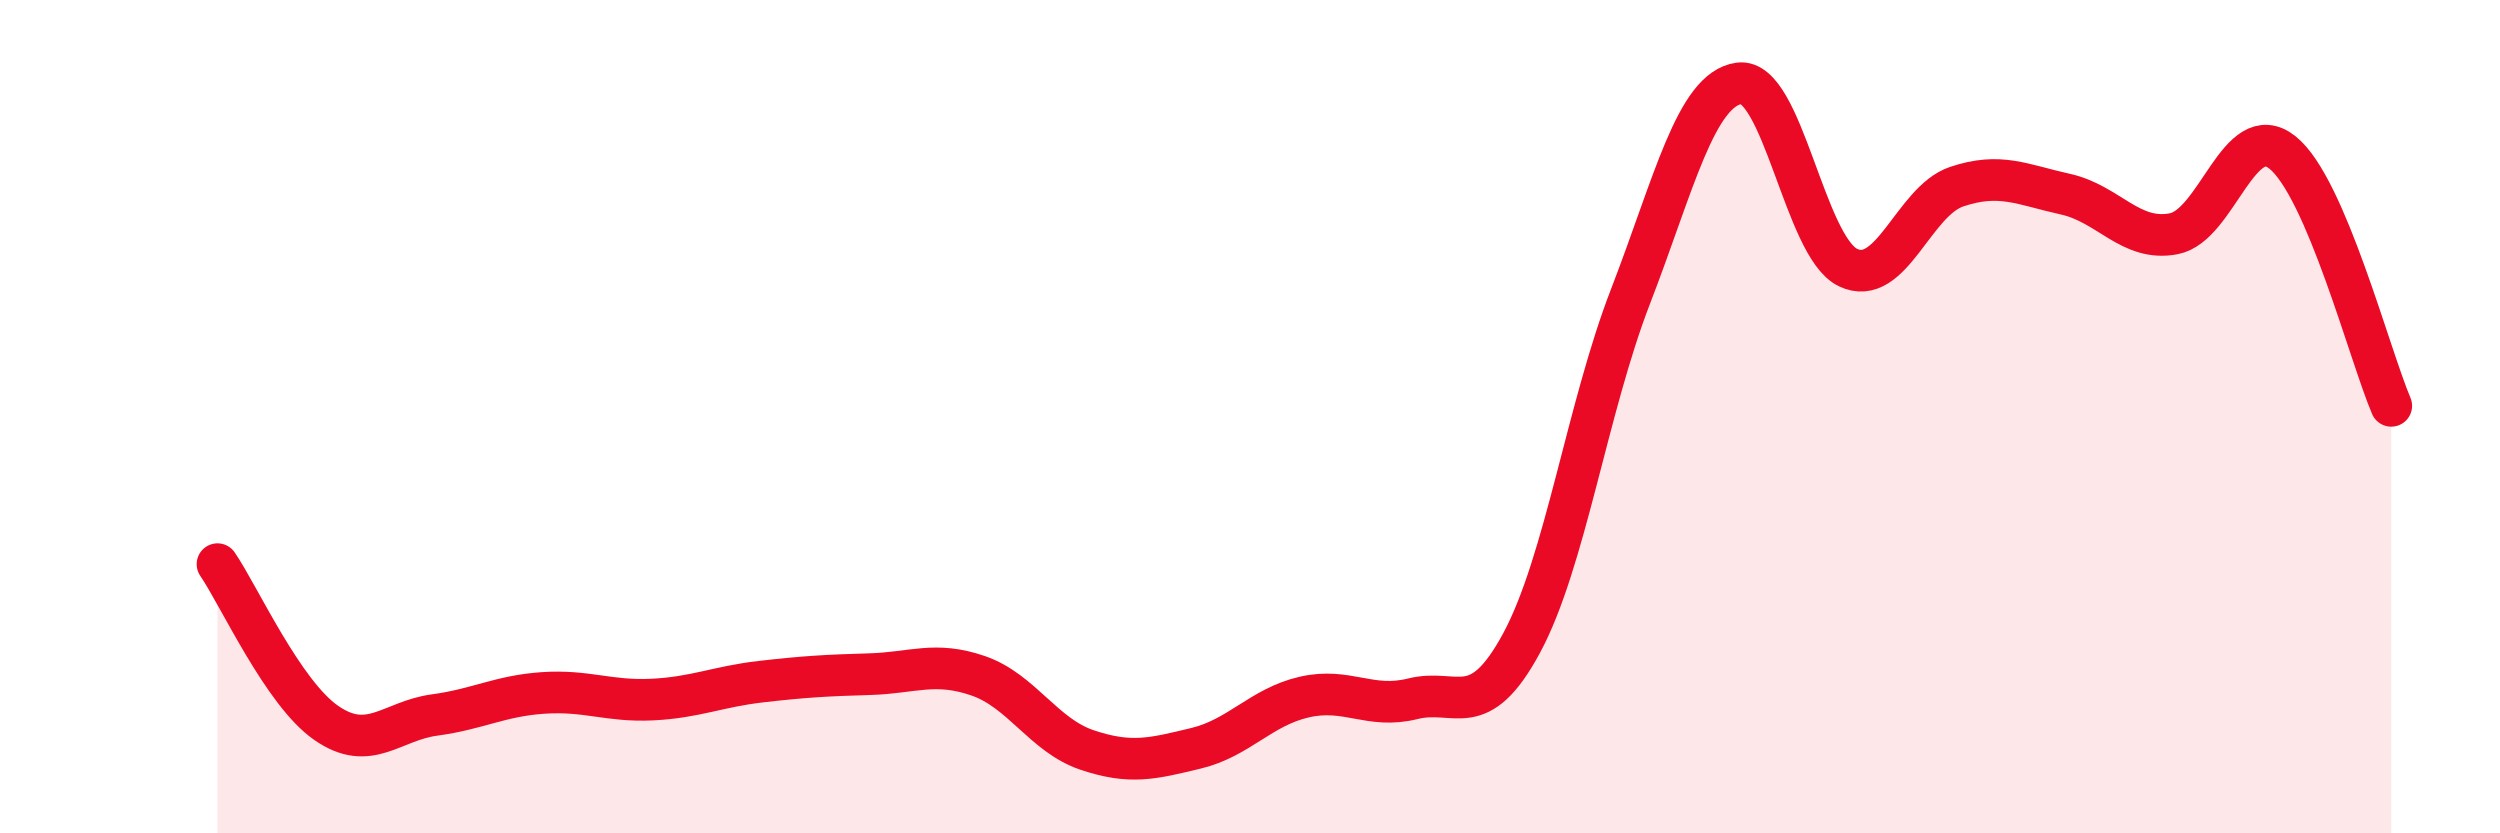
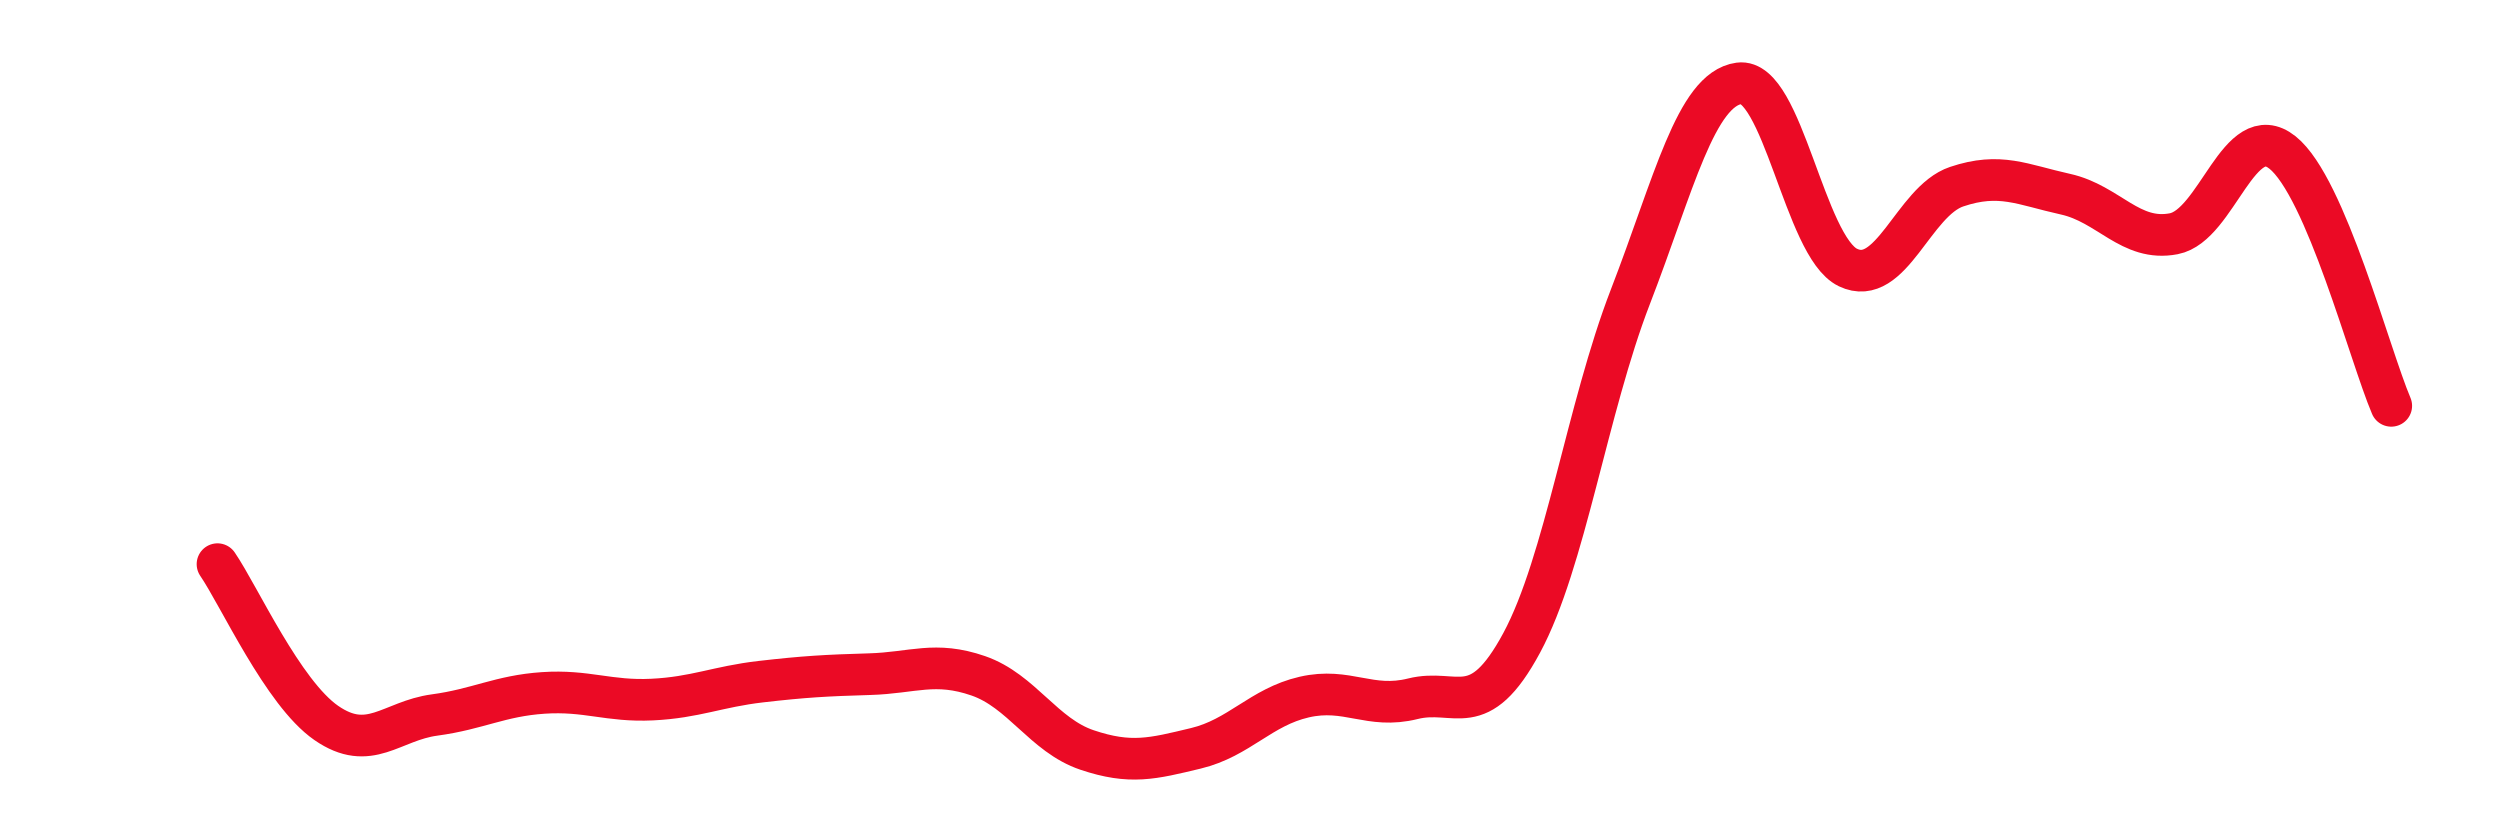
<svg xmlns="http://www.w3.org/2000/svg" width="60" height="20" viewBox="0 0 60 20">
-   <path d="M 5.22,13.54 C 5.74,14.3 6.79,16.63 7.83,17.35 C 8.87,18.07 9.39,17.3 10.43,17.16 C 11.47,17.02 12,16.7 13.04,16.63 C 14.08,16.56 14.61,16.84 15.65,16.79 C 16.69,16.74 17.22,16.48 18.26,16.36 C 19.3,16.24 19.83,16.21 20.87,16.18 C 21.91,16.15 22.44,15.86 23.48,16.22 C 24.52,16.58 25.05,17.65 26.09,18 C 27.13,18.35 27.66,18.21 28.7,17.96 C 29.74,17.71 30.26,16.97 31.3,16.73 C 32.34,16.49 32.87,17.03 33.91,16.77 C 34.95,16.51 35.48,17.36 36.52,15.43 C 37.56,13.5 38.09,9.81 39.13,7.12 C 40.17,4.43 40.7,2.14 41.74,2 C 42.78,1.86 43.31,5.92 44.35,6.42 C 45.39,6.92 45.92,4.83 46.96,4.48 C 48,4.13 48.53,4.43 49.57,4.66 C 50.61,4.89 51.13,5.81 52.17,5.61 C 53.21,5.41 53.74,2.83 54.78,3.66 C 55.82,4.49 56.87,8.52 57.39,9.74L57.39 20L5.22 20Z" fill="#EB0A25" opacity="0.1" stroke-linecap="round" stroke-linejoin="round" />
  <path d="M 5.22,13.54 C 5.74,14.3 6.79,16.63 7.83,17.35 C 8.87,18.07 9.39,17.3 10.43,17.16 C 11.47,17.02 12,16.7 13.04,16.63 C 14.08,16.56 14.61,16.84 15.65,16.79 C 16.69,16.74 17.22,16.48 18.26,16.36 C 19.3,16.24 19.83,16.21 20.87,16.18 C 21.91,16.15 22.44,15.86 23.48,16.22 C 24.52,16.58 25.05,17.65 26.09,18 C 27.13,18.35 27.66,18.21 28.7,17.96 C 29.74,17.71 30.26,16.97 31.3,16.73 C 32.34,16.49 32.87,17.03 33.91,16.77 C 34.95,16.51 35.48,17.36 36.52,15.43 C 37.56,13.5 38.09,9.81 39.13,7.12 C 40.17,4.43 40.7,2.14 41.74,2 C 42.78,1.86 43.31,5.92 44.35,6.42 C 45.39,6.92 45.92,4.83 46.96,4.48 C 48,4.13 48.53,4.43 49.57,4.66 C 50.61,4.89 51.13,5.81 52.17,5.61 C 53.21,5.41 53.74,2.83 54.78,3.66 C 55.82,4.49 56.87,8.52 57.39,9.74" stroke="#EB0A25" stroke-width="1" fill="none" stroke-linecap="round" stroke-linejoin="round" />
</svg>